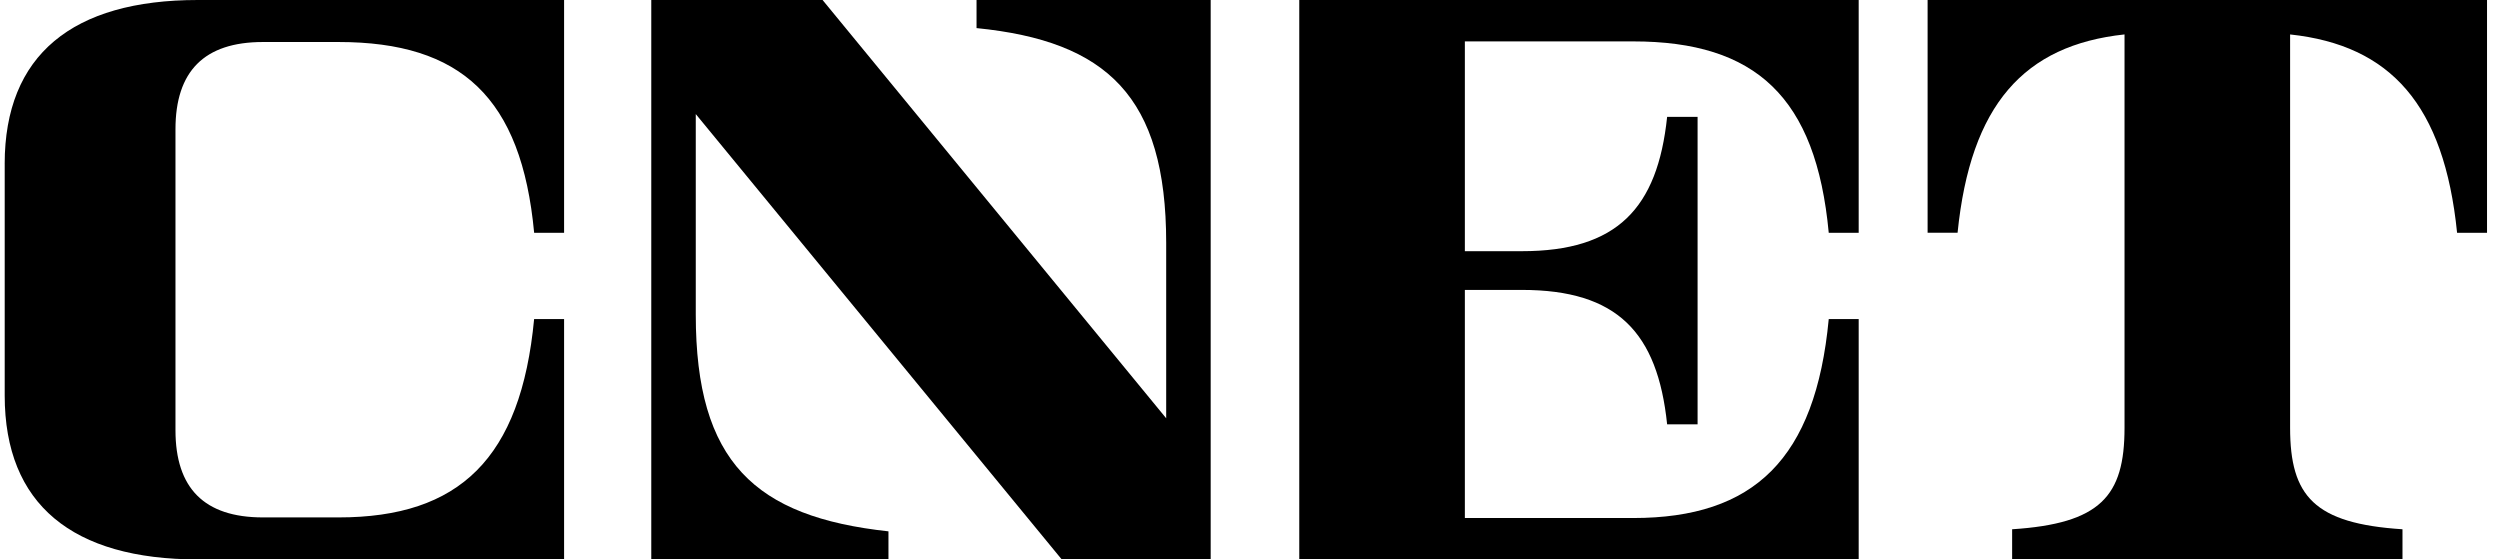
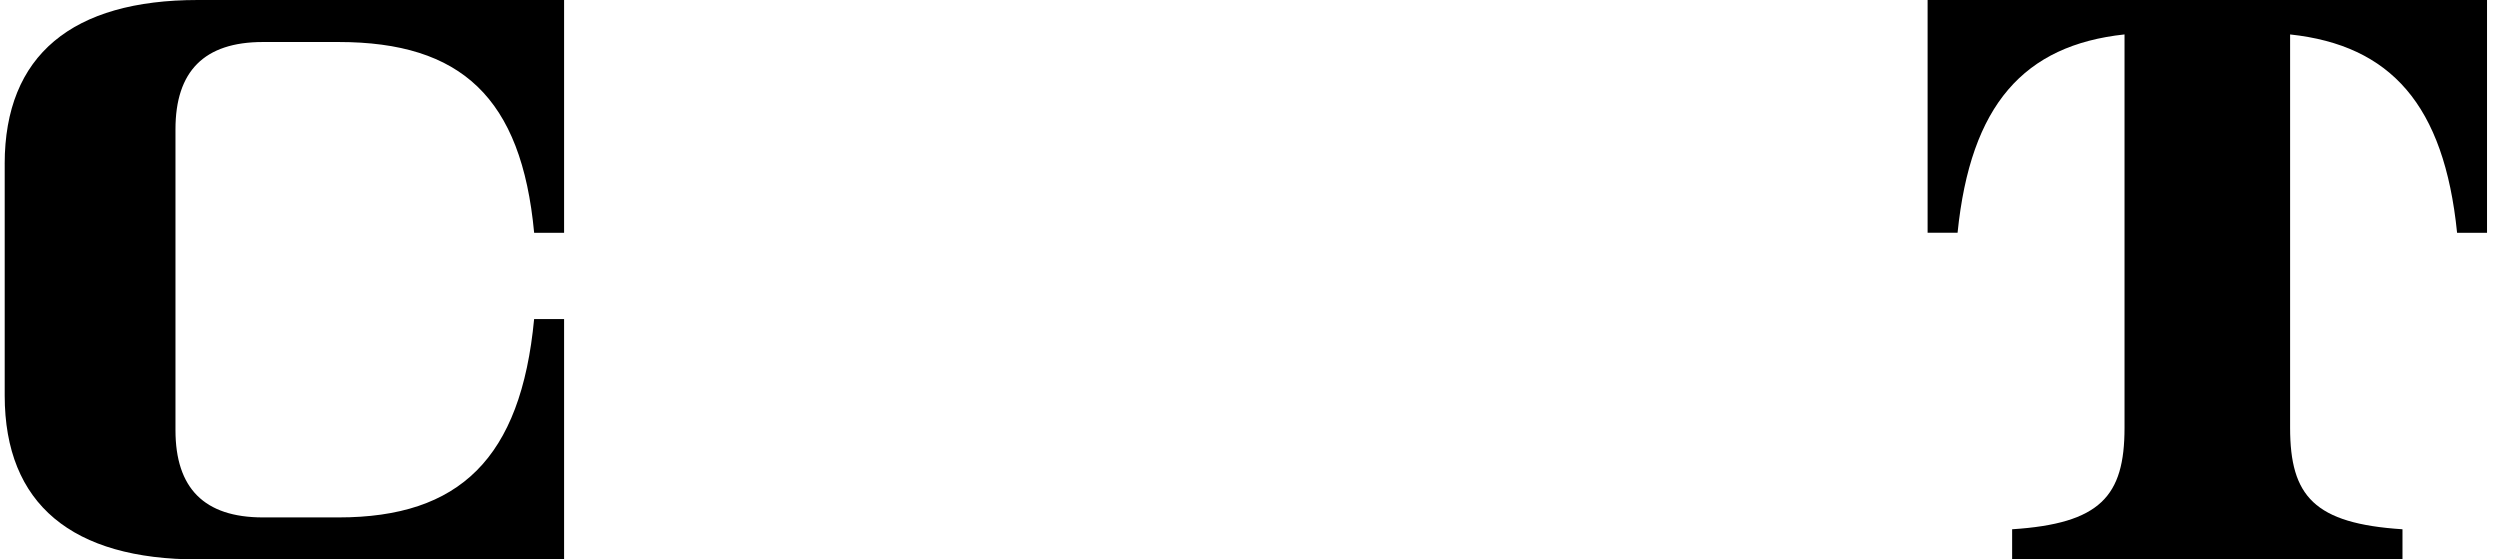
<svg xmlns="http://www.w3.org/2000/svg" width="143" height="32" viewBox="0 0 143 32" fill="none">
  <path d="M0.268 9.372C0.268 3.143 4.151 0 11.318 0H32.266V13.315H30.553C29.831 5.582 26.379 2.403 19.364 2.403H15.04C11.674 2.403 10.037 4.082 10.037 7.395V24.604C10.037 27.917 11.673 29.596 15.04 29.596H19.367C26.278 29.596 29.795 26.228 30.552 18.25H32.266V31.999H11.319C4.152 31.999 0.269 28.856 0.269 22.627V9.372H0.268Z" fill="black" />
-   <path d="M69.251 0.001V32H60.732L39.798 6.525V17.995C39.798 26.432 43.183 29.561 50.82 30.393V32H37.253V0.001H47.052L66.706 23.925V13.891C66.706 5.511 63.307 2.351 55.858 1.607V0H69.251V0.001Z" fill="black" />
-   <path d="M74.318 0H106.317V13.315H104.604C103.879 5.554 100.43 2.368 93.415 2.368H83.79V14.368H87.051C92.494 14.368 94.809 11.925 95.36 6.684H97.102V24.273H95.36C94.812 19.008 92.505 16.583 87.051 16.583H83.79V29.631H93.419C100.33 29.631 103.847 26.254 104.604 18.25H106.317V31.999H74.318V0Z" fill="black" />
  <path d="M142.258 0V13.315H140.545C139.805 5.991 136.744 2.588 130.994 1.97V24.472C130.994 28.383 132.374 29.947 137.422 30.274V31.998H115.094V30.274C120.144 29.947 121.523 28.383 121.523 24.472V1.969C115.774 2.587 112.713 5.99 111.973 13.314H110.259V0H142.258Z" fill="black" />
</svg>